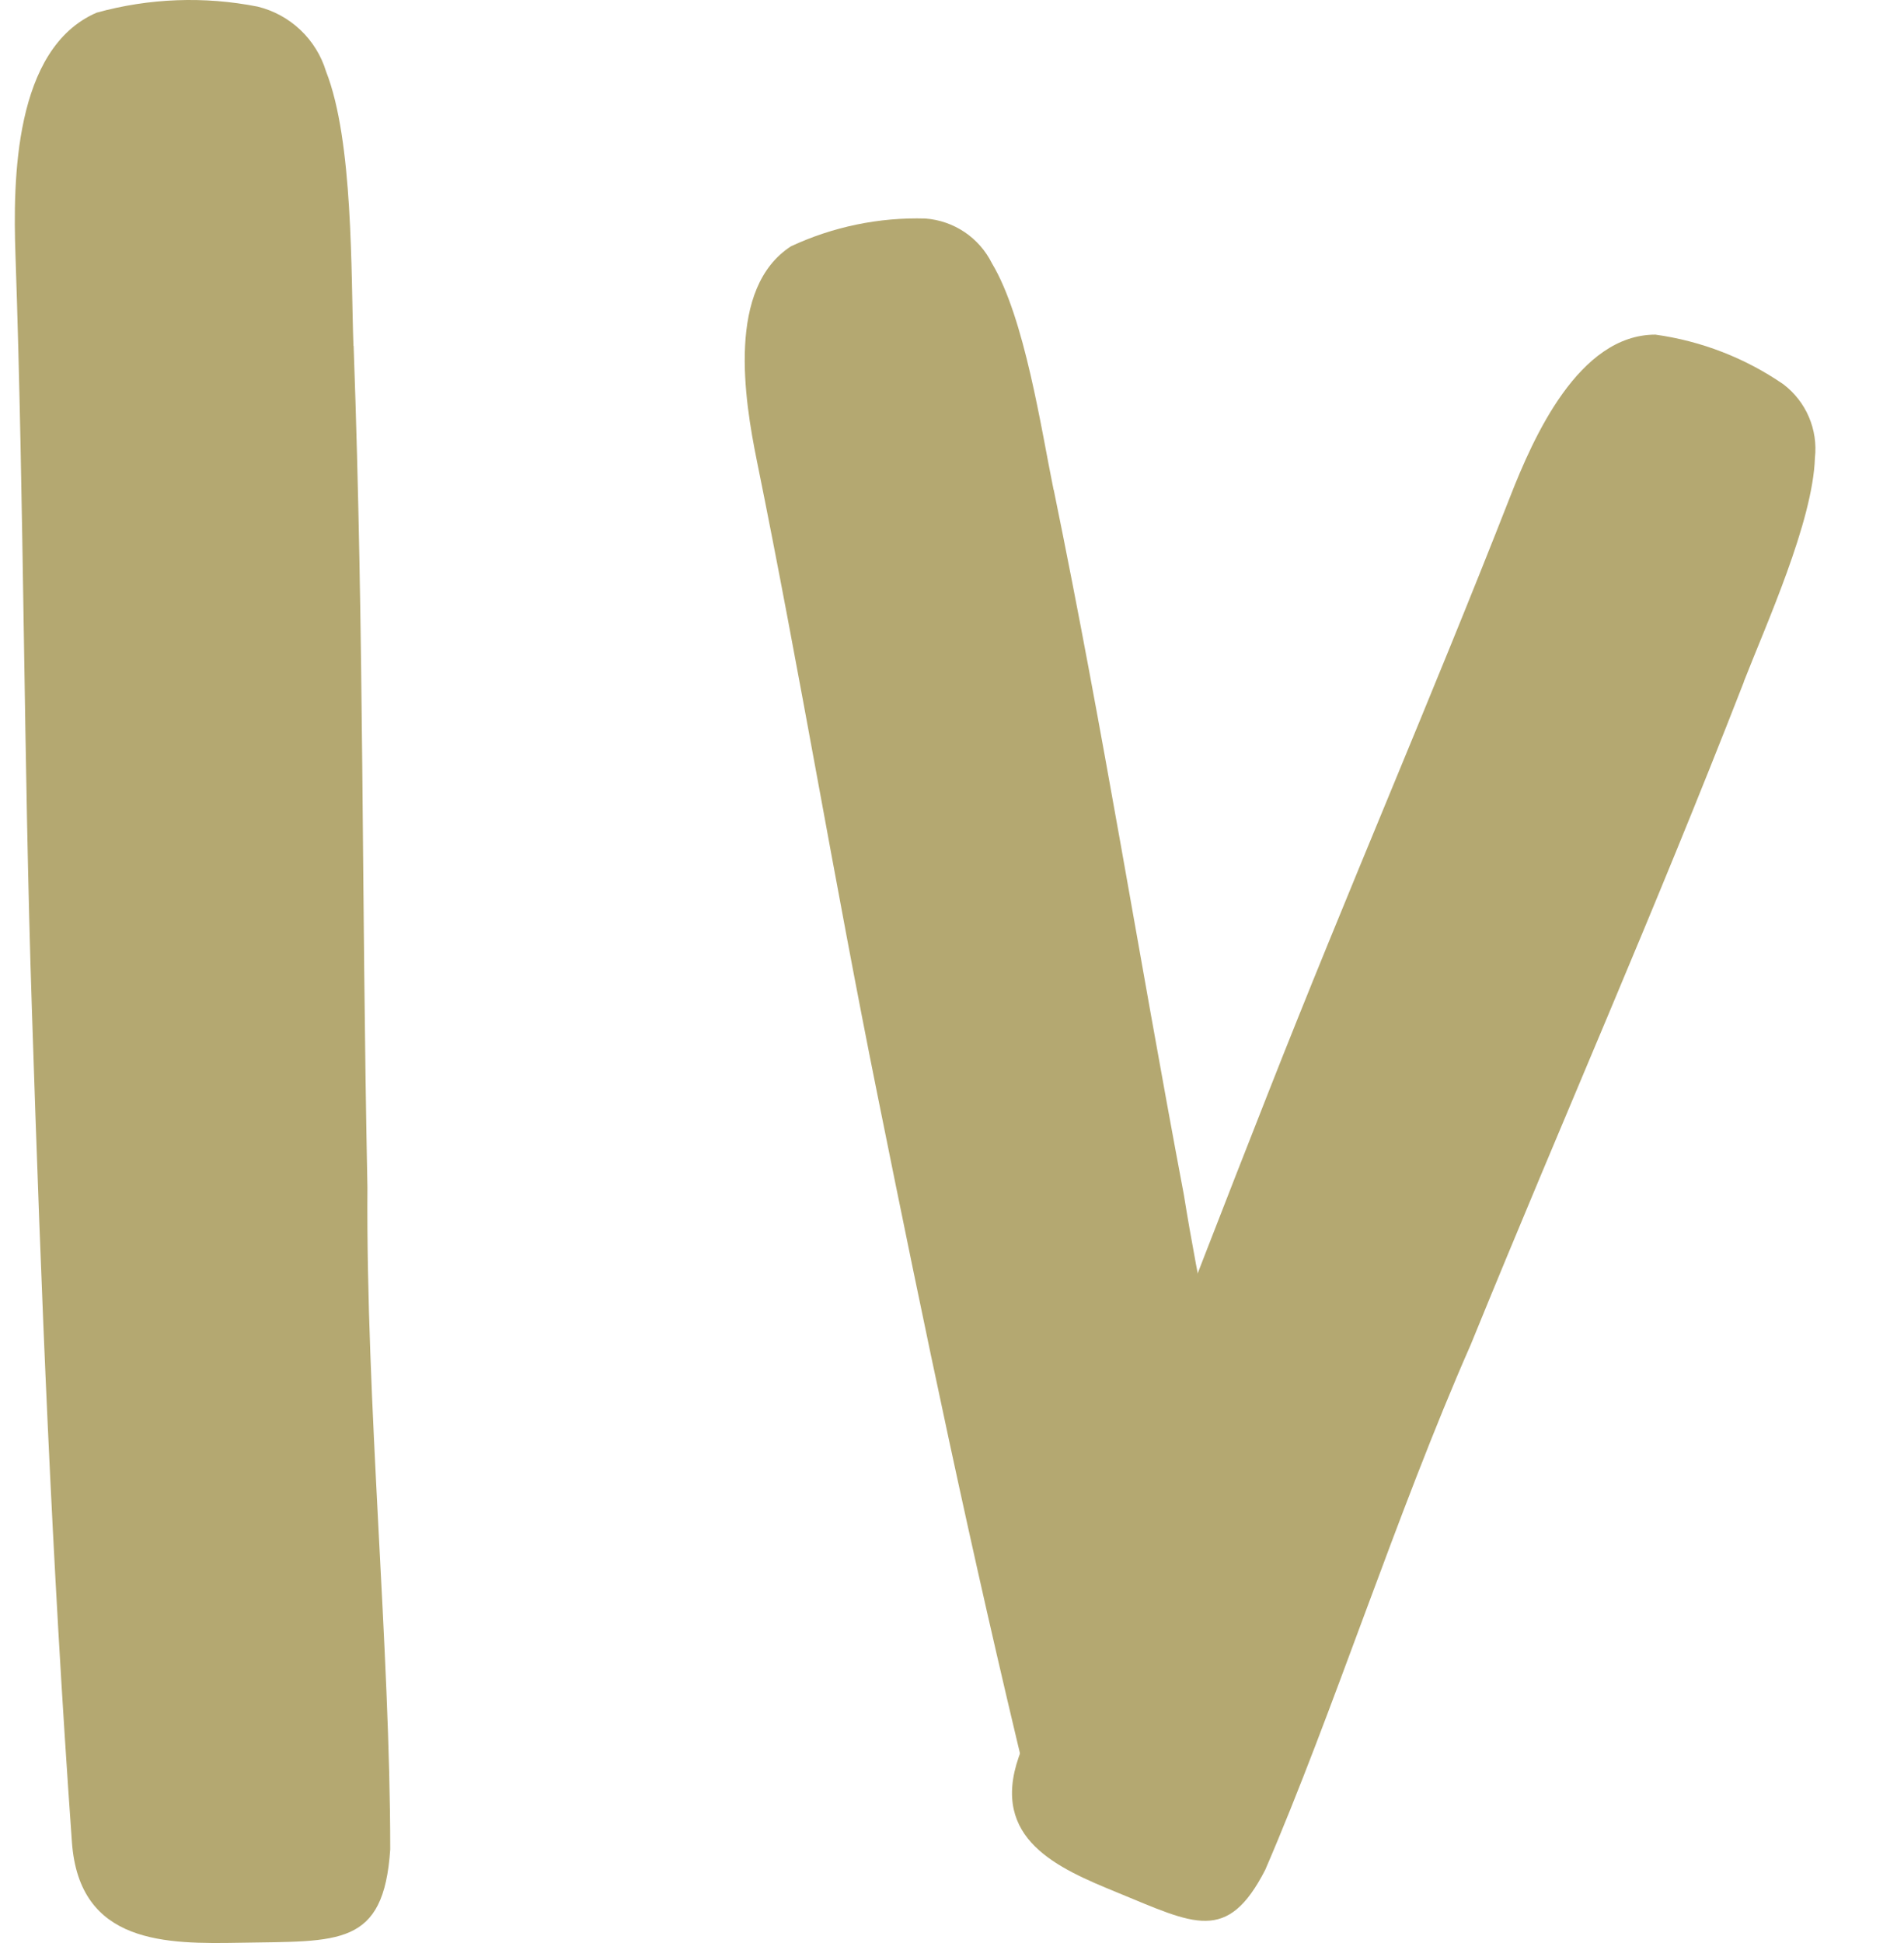
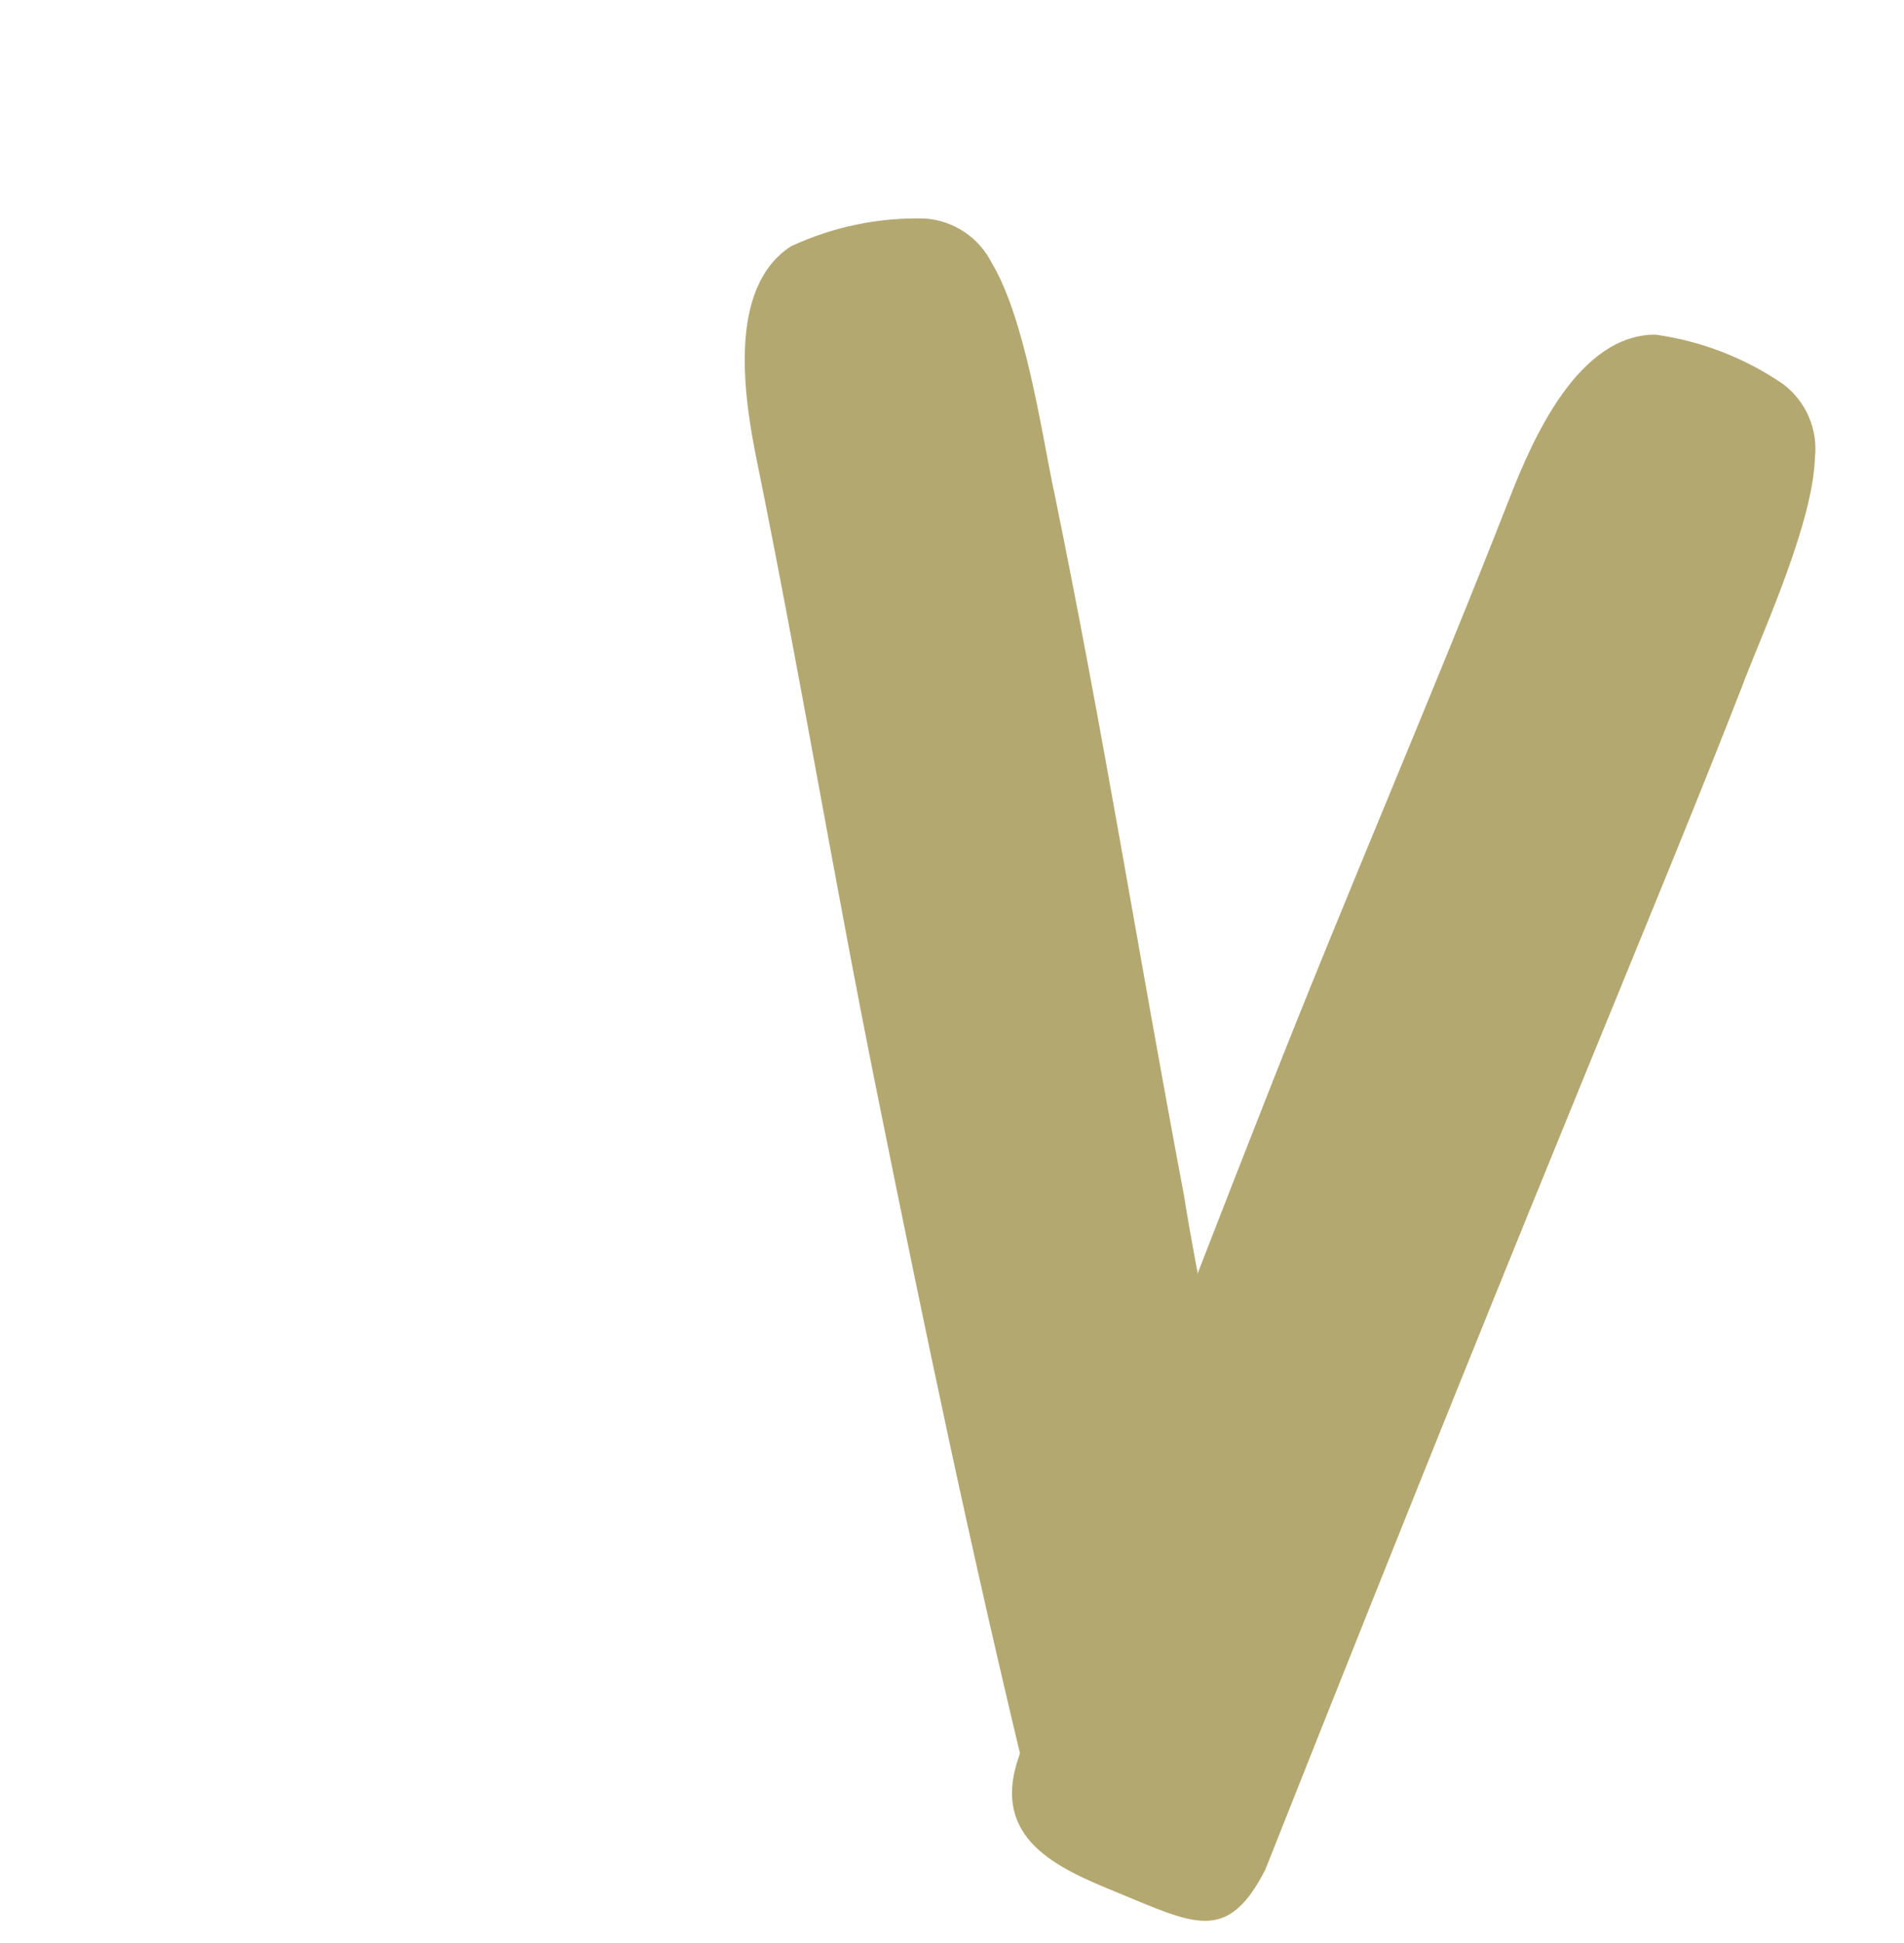
<svg xmlns="http://www.w3.org/2000/svg" width="98" height="100" viewBox="0 0 98 100" fill="none">
-   <path d="M18.192 17.794C18.059 14.066 18.192 7.256 16.78 3.672C16.533 2.859 16.079 2.125 15.462 1.541C14.846 0.957 14.088 0.544 13.263 0.341C10.513 -0.202 7.675 -0.096 4.973 0.652C0.722 2.491 0.663 9.261 0.796 13.12C1.242 26.076 1.214 39.041 1.643 52.011C2.12 66.642 2.66 80.209 3.702 94.809C4.081 100.082 8.56 100.054 12.388 99.986C17.449 99.893 19.748 100.212 20.085 95.184C20.085 84.829 18.833 72.257 18.912 61.117C18.602 45.76 18.751 33.154 18.201 17.791L18.192 17.794Z" fill="#B4A871" />
-   <path d="M89.754 35.086C90.908 32.126 93.309 26.846 93.415 23.567C93.496 22.848 93.388 22.121 93.103 21.456C92.818 20.792 92.365 20.213 91.789 19.776C89.822 18.424 87.566 17.549 85.202 17.222C81.258 17.226 78.927 22.5 77.729 25.561C73.707 35.842 69.31 45.969 65.27 56.256C60.706 67.857 56.551 78.646 52.44 90.413C50.956 94.665 54.469 96.154 57.484 97.392C61.473 99.027 63.163 100.052 65.122 96.235C68.616 88.138 71.879 77.886 75.7 69.203C80.638 57.09 85.009 47.284 89.761 35.086L89.754 35.086Z" fill="#B4A871" />
+   <path d="M89.754 35.086C90.908 32.126 93.309 26.846 93.415 23.567C93.496 22.848 93.388 22.121 93.103 21.456C92.818 20.792 92.365 20.213 91.789 19.776C89.822 18.424 87.566 17.549 85.202 17.222C81.258 17.226 78.927 22.5 77.729 25.561C73.707 35.842 69.31 45.969 65.27 56.256C60.706 67.857 56.551 78.646 52.44 90.413C50.956 94.665 54.469 96.154 57.484 97.392C61.473 99.027 63.163 100.052 65.122 96.235C80.638 57.09 85.009 47.284 89.761 35.086L89.754 35.086Z" fill="#B4A871" />
  <path d="M54.229 25.211C53.593 22.099 52.745 16.36 51.054 13.549C50.732 12.901 50.248 12.349 49.647 11.945C49.047 11.542 48.353 11.301 47.632 11.247C45.246 11.178 42.877 11.668 40.713 12.676C37.402 14.819 38.305 20.513 38.96 23.735C41.16 34.554 42.962 45.446 45.149 56.279C47.611 68.5 49.974 79.817 52.906 91.933C53.966 96.308 57.724 95.654 60.929 95.058C65.167 94.266 67.143 94.211 66.717 89.941C65.259 81.244 62.438 70.862 60.935 61.495C58.511 48.641 56.862 38.032 54.236 25.208L54.229 25.211Z" fill="#B4A871" />
</svg>